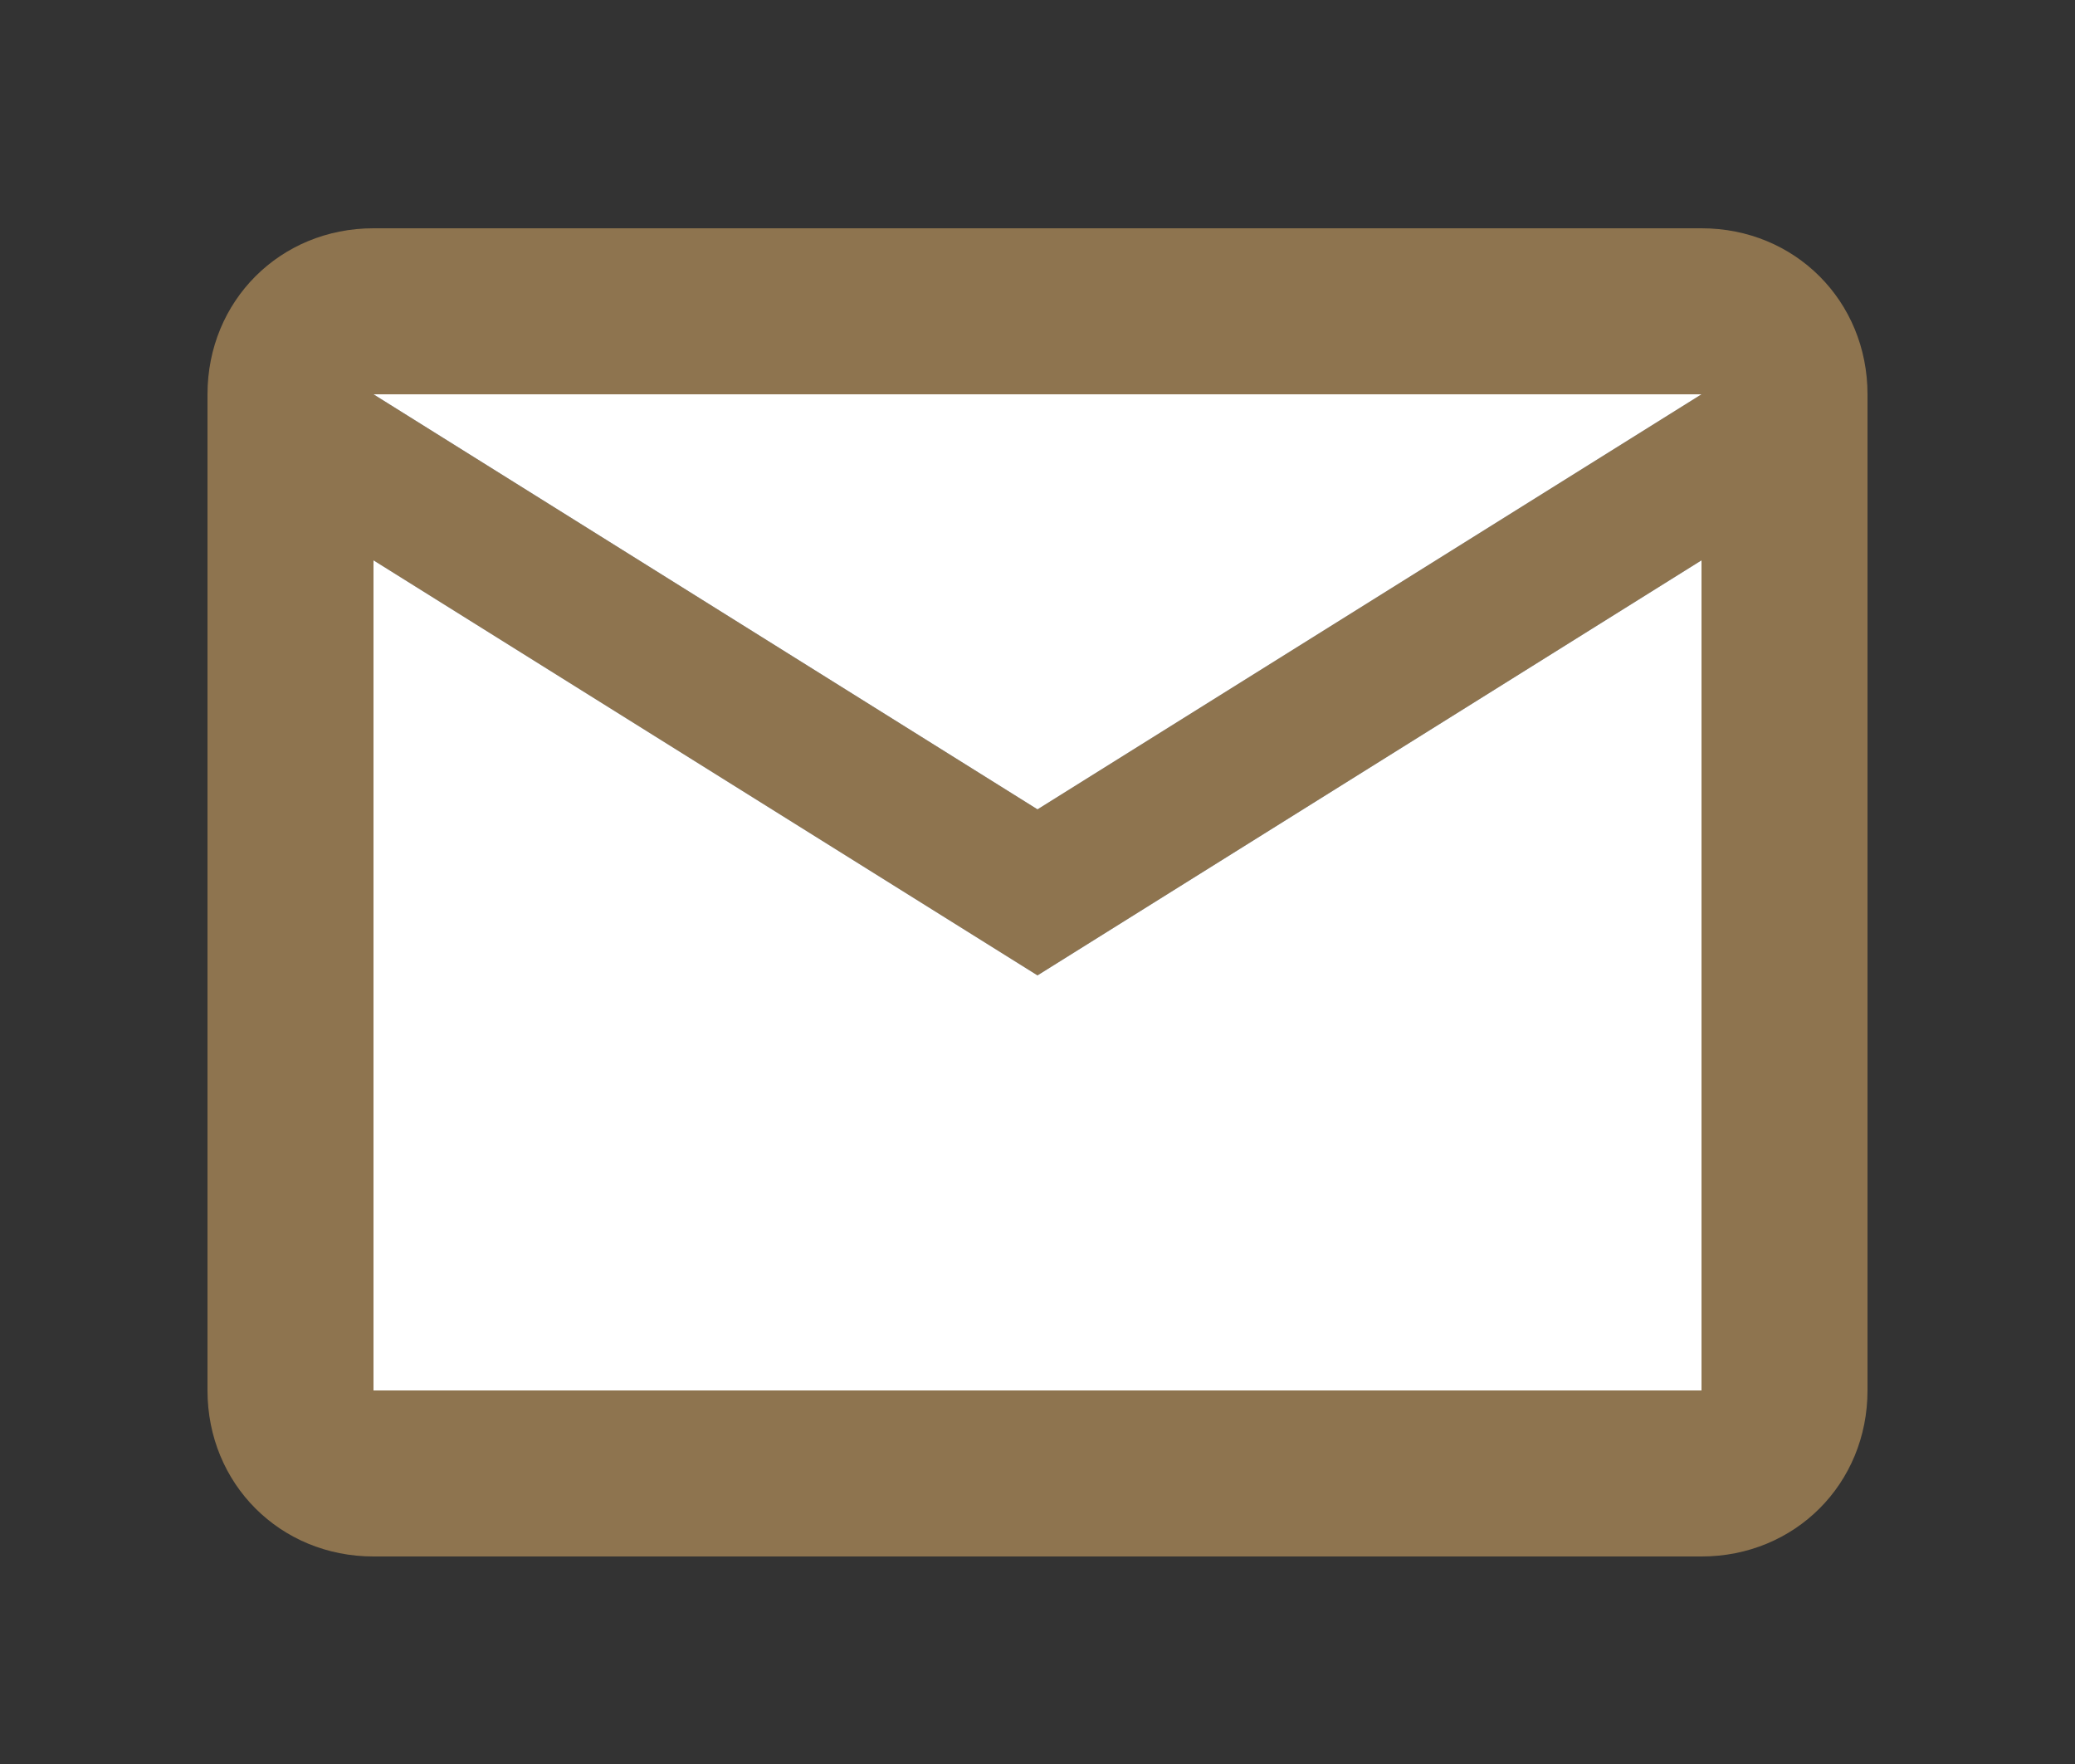
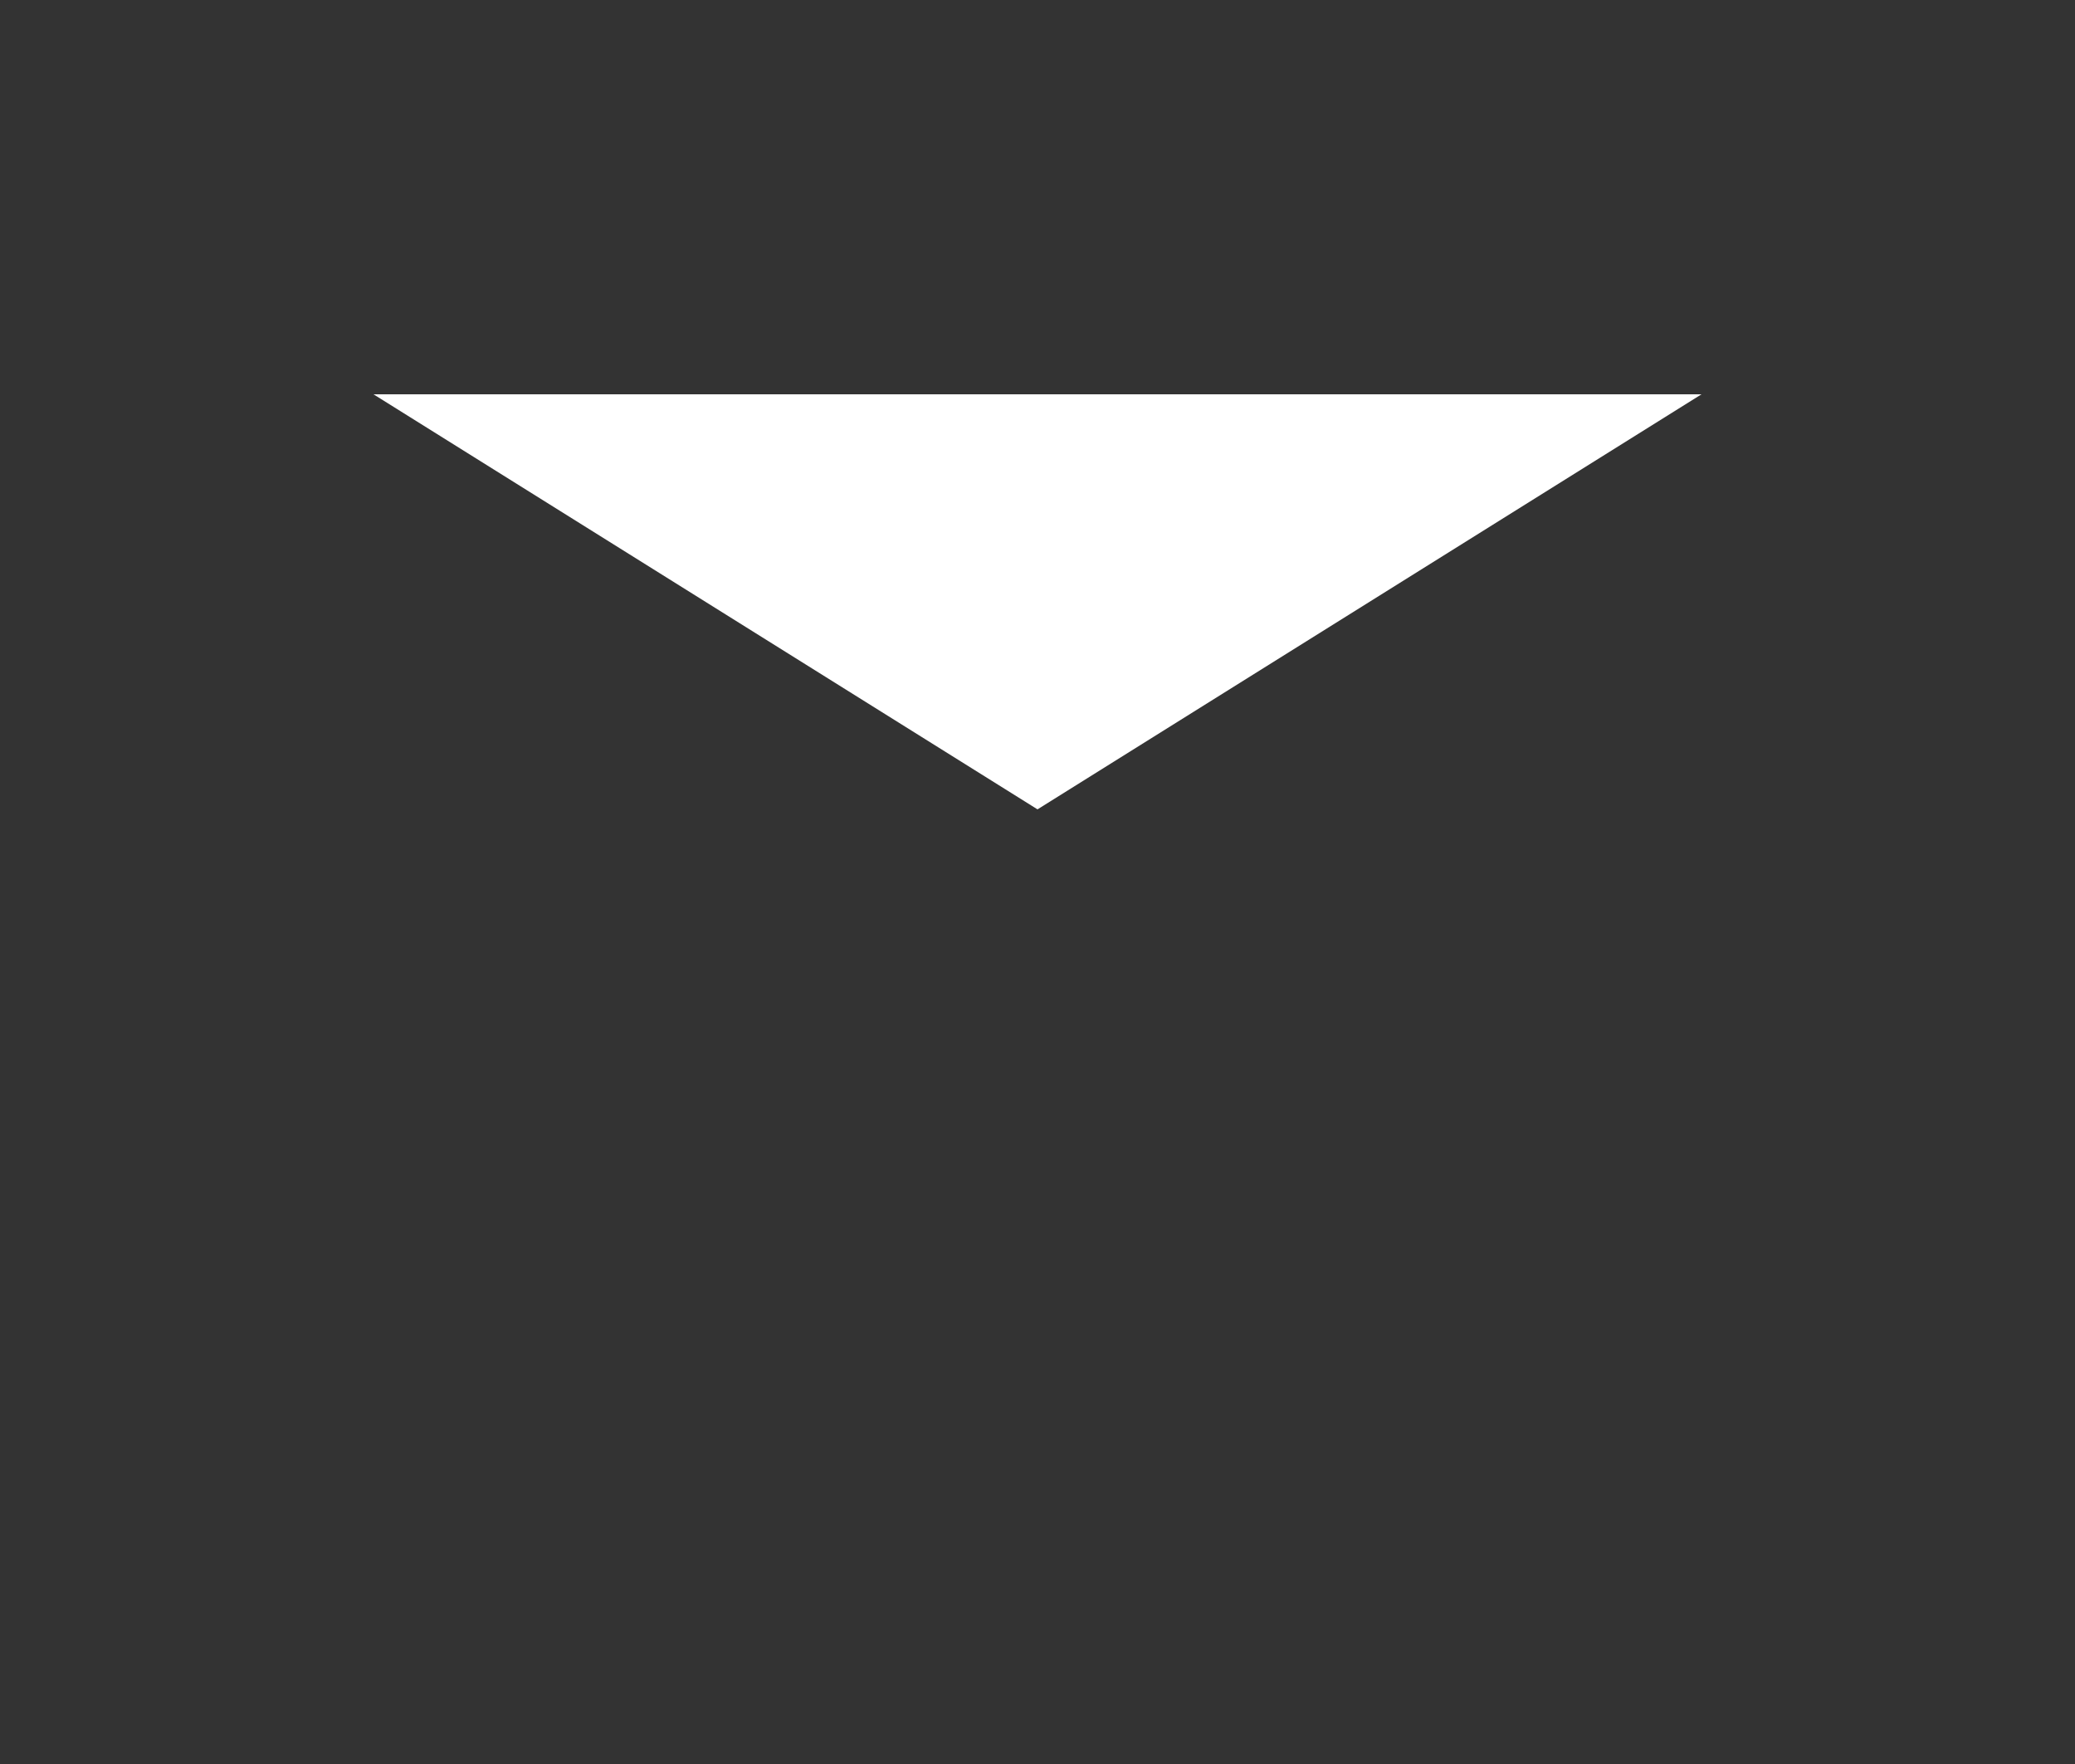
<svg xmlns="http://www.w3.org/2000/svg" version="1.1" id="レイヤー_1" x="0px" y="0px" viewBox="0 0 20 17" style="enable-background:new 0 0 20 17;" xml:space="preserve">
  <rect x="0" y="0" width="20" height="17" fill="#333333" stroke="none" />
  <style type="text/css">
	.st0{fill:none;}
	.st1{fill:#8E744F;}
	.st2{fill:#FFFFFF;}
</style>
-   <path class="st0" d="M0,0h24v24H0V0z" />
-   <path class="st1" d="M16.4,2.2H3.6C2.7,2.2,2,2.9,2,3.8l0,9.6C2,14.3,2.7,15,3.6,15h12.8c0.9,0,1.6-0.7,1.6-1.6V3.8  C18,2.9,17.3,2.2,16.4,2.2z M16.4,13.4H3.6v-8l6.4,4l6.4-4V13.4z M10,7.8l-6.4-4h12.8L10,7.8z" />
-   <polygon class="st2" points="16.4,13.4 3.6,13.4 3.6,5.4 10,9.4 16.4,5.4 " />
  <polygon class="st2" points="10,7.8 3.6,3.8 16.4,3.8 " />
</svg>